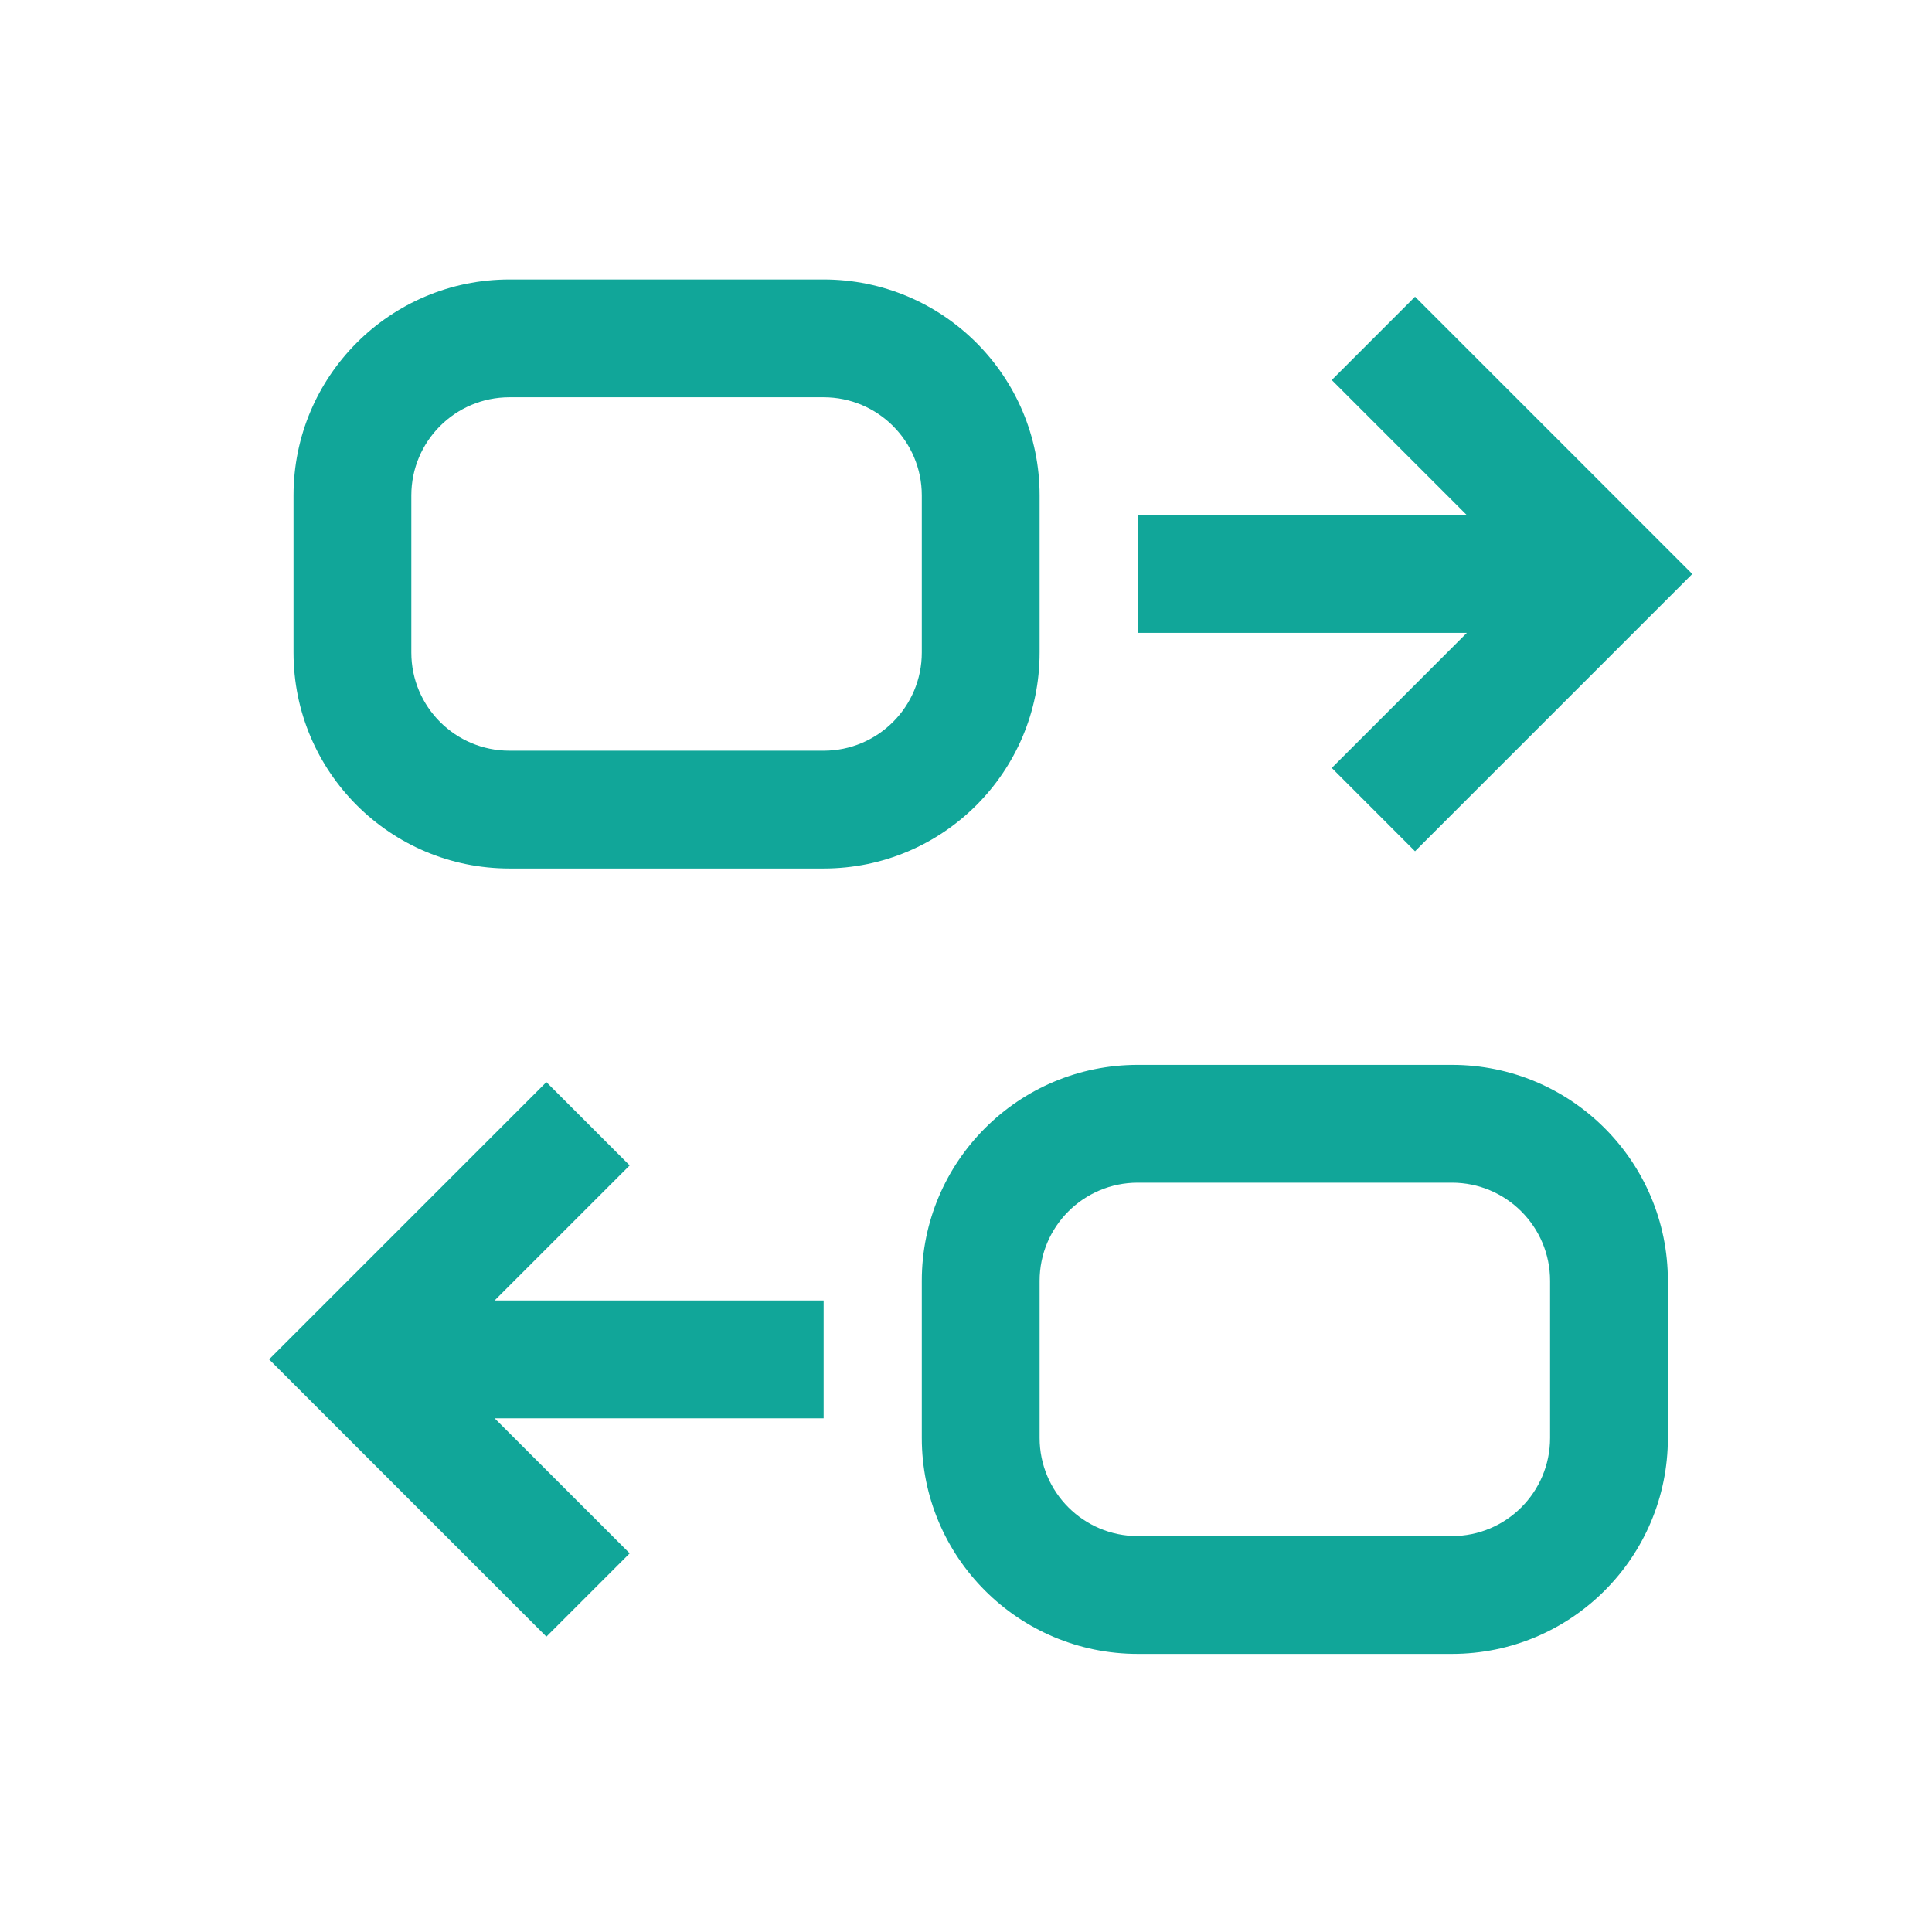
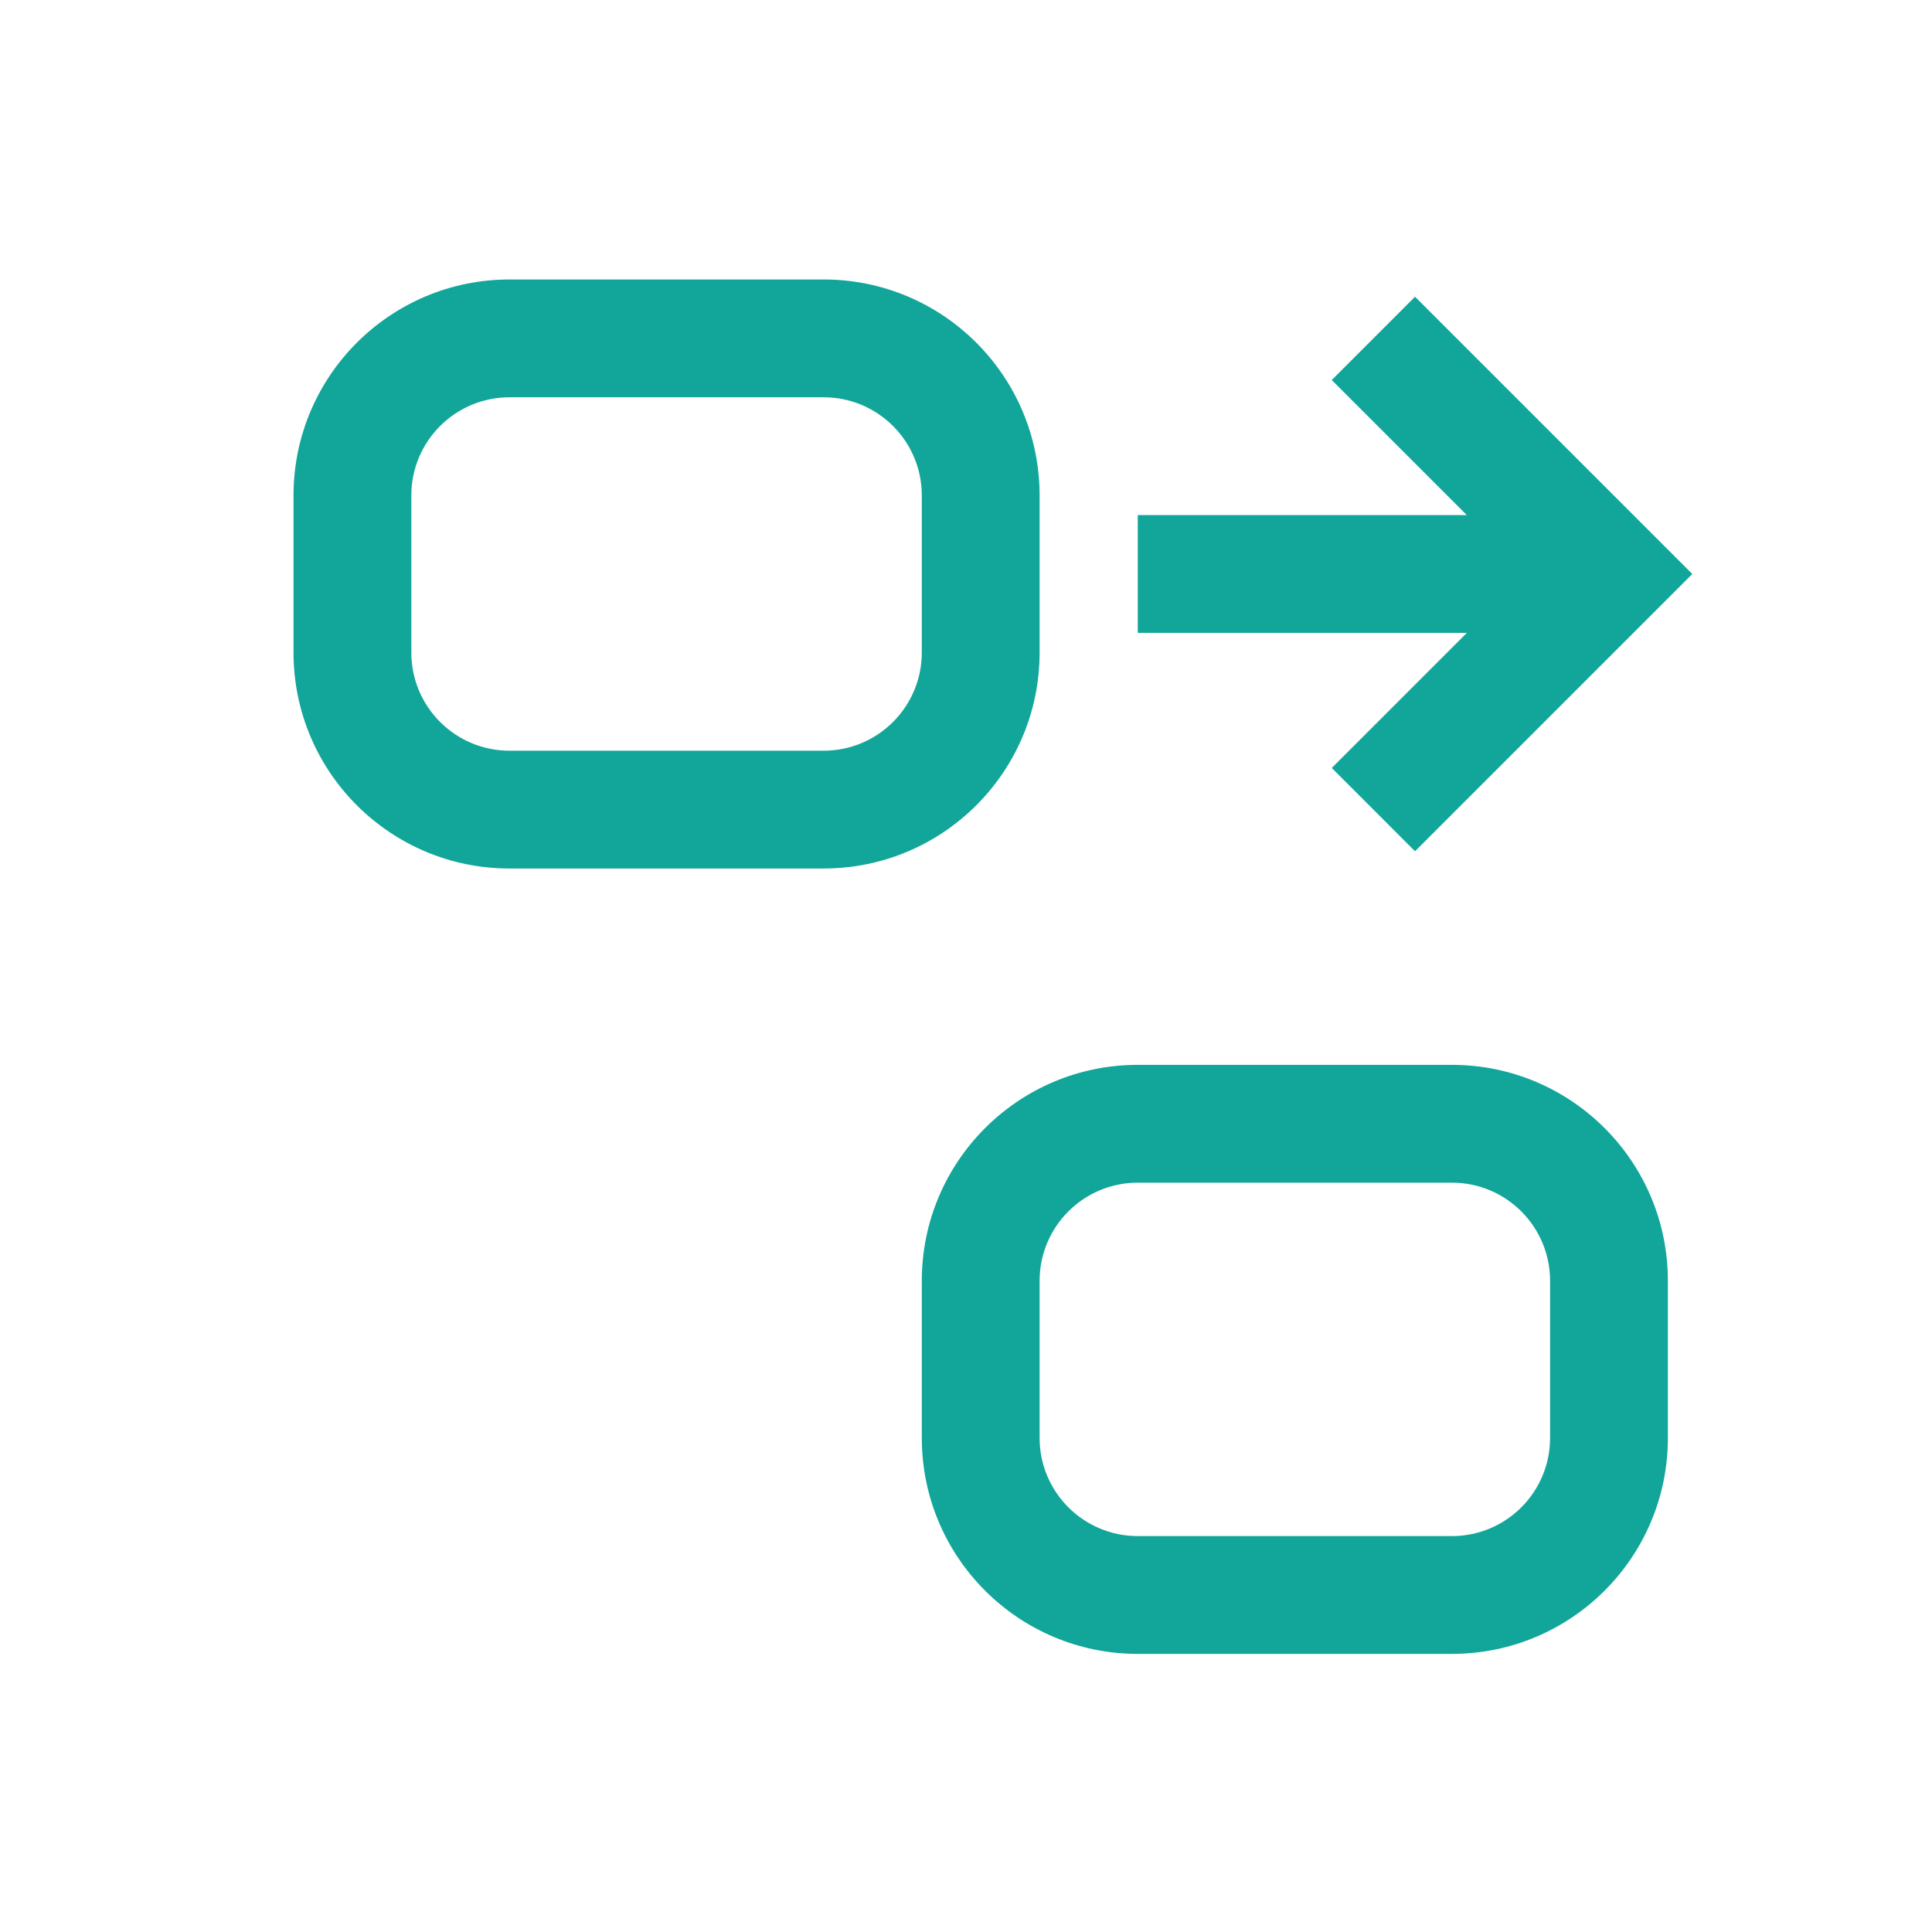
<svg xmlns="http://www.w3.org/2000/svg" width="41" height="41" viewBox="0 0 41 41" fill="none">
  <path fill-rule="evenodd" clip-rule="evenodd" d="M10.812 5.931C8.281 5.931 6.229 7.983 6.229 10.514V13.848C6.229 16.379 8.281 18.431 10.812 18.431H17.479C20.01 18.431 22.062 16.379 22.062 13.848V10.514C22.062 7.983 20.01 5.931 17.479 5.931H10.812ZM8.729 10.514C8.729 9.364 9.661 8.431 10.812 8.431H17.479C18.629 8.431 19.562 9.364 19.562 10.514V13.848C19.562 14.998 18.629 15.931 17.479 15.931H10.812C9.661 15.931 8.729 14.998 8.729 13.848V10.514Z" fill="#11A699" />
  <path fill-rule="evenodd" clip-rule="evenodd" d="M24.145 22.598C21.614 22.598 19.562 24.65 19.562 27.181V30.515C19.562 33.046 21.614 35.098 24.145 35.098H30.812C33.343 35.098 35.395 33.046 35.395 30.515V27.181C35.395 24.65 33.343 22.598 30.812 22.598H24.145ZM22.062 27.181C22.062 26.031 22.995 25.098 24.145 25.098H30.812C31.963 25.098 32.895 26.031 32.895 27.181V30.515C32.895 31.665 31.963 32.598 30.812 32.598H24.145C22.995 32.598 22.062 31.665 22.062 30.515V27.181Z" fill="#11A699" />
  <path d="M31.128 10.931H24.145V13.431H31.128L28.262 16.297L30.029 18.065L35.913 12.181L30.029 6.297L28.262 8.065L31.128 10.931Z" fill="#11A699" />
-   <path d="M10.496 27.598H17.479V30.098H10.496L13.363 32.964L11.595 34.732L5.711 28.848L11.595 22.964L13.363 24.732L10.496 27.598Z" fill="#11A699" />
</svg>